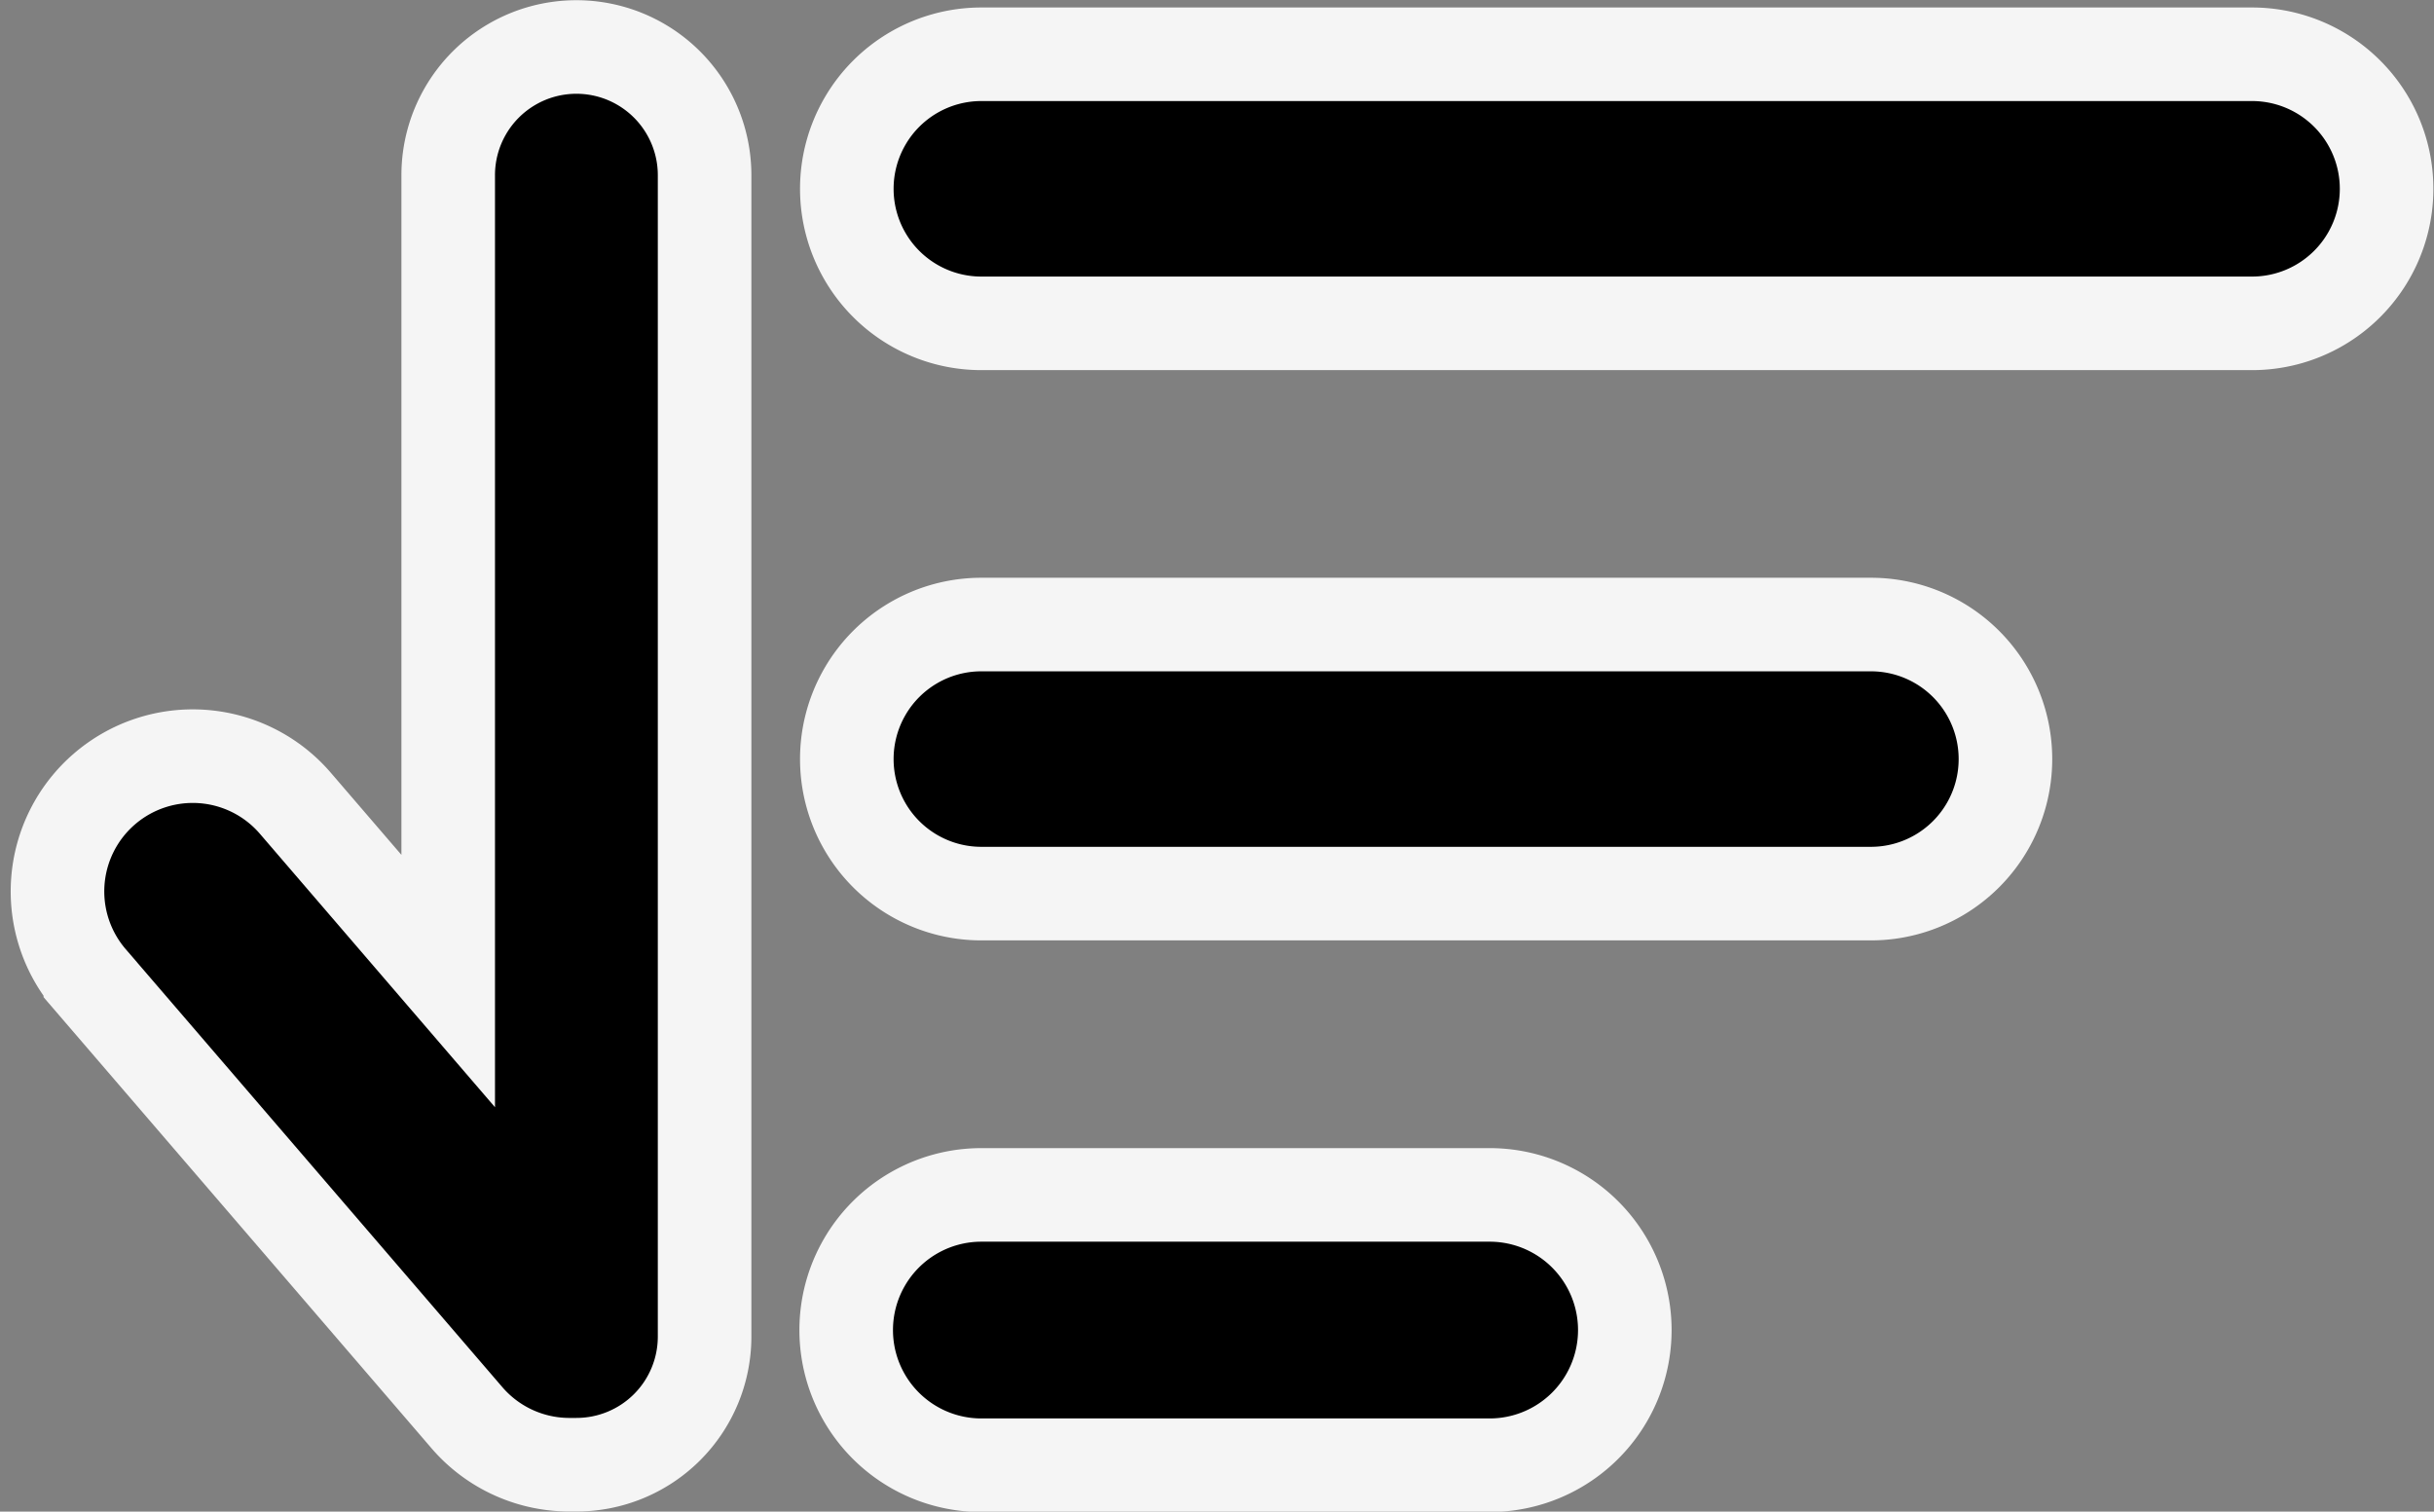
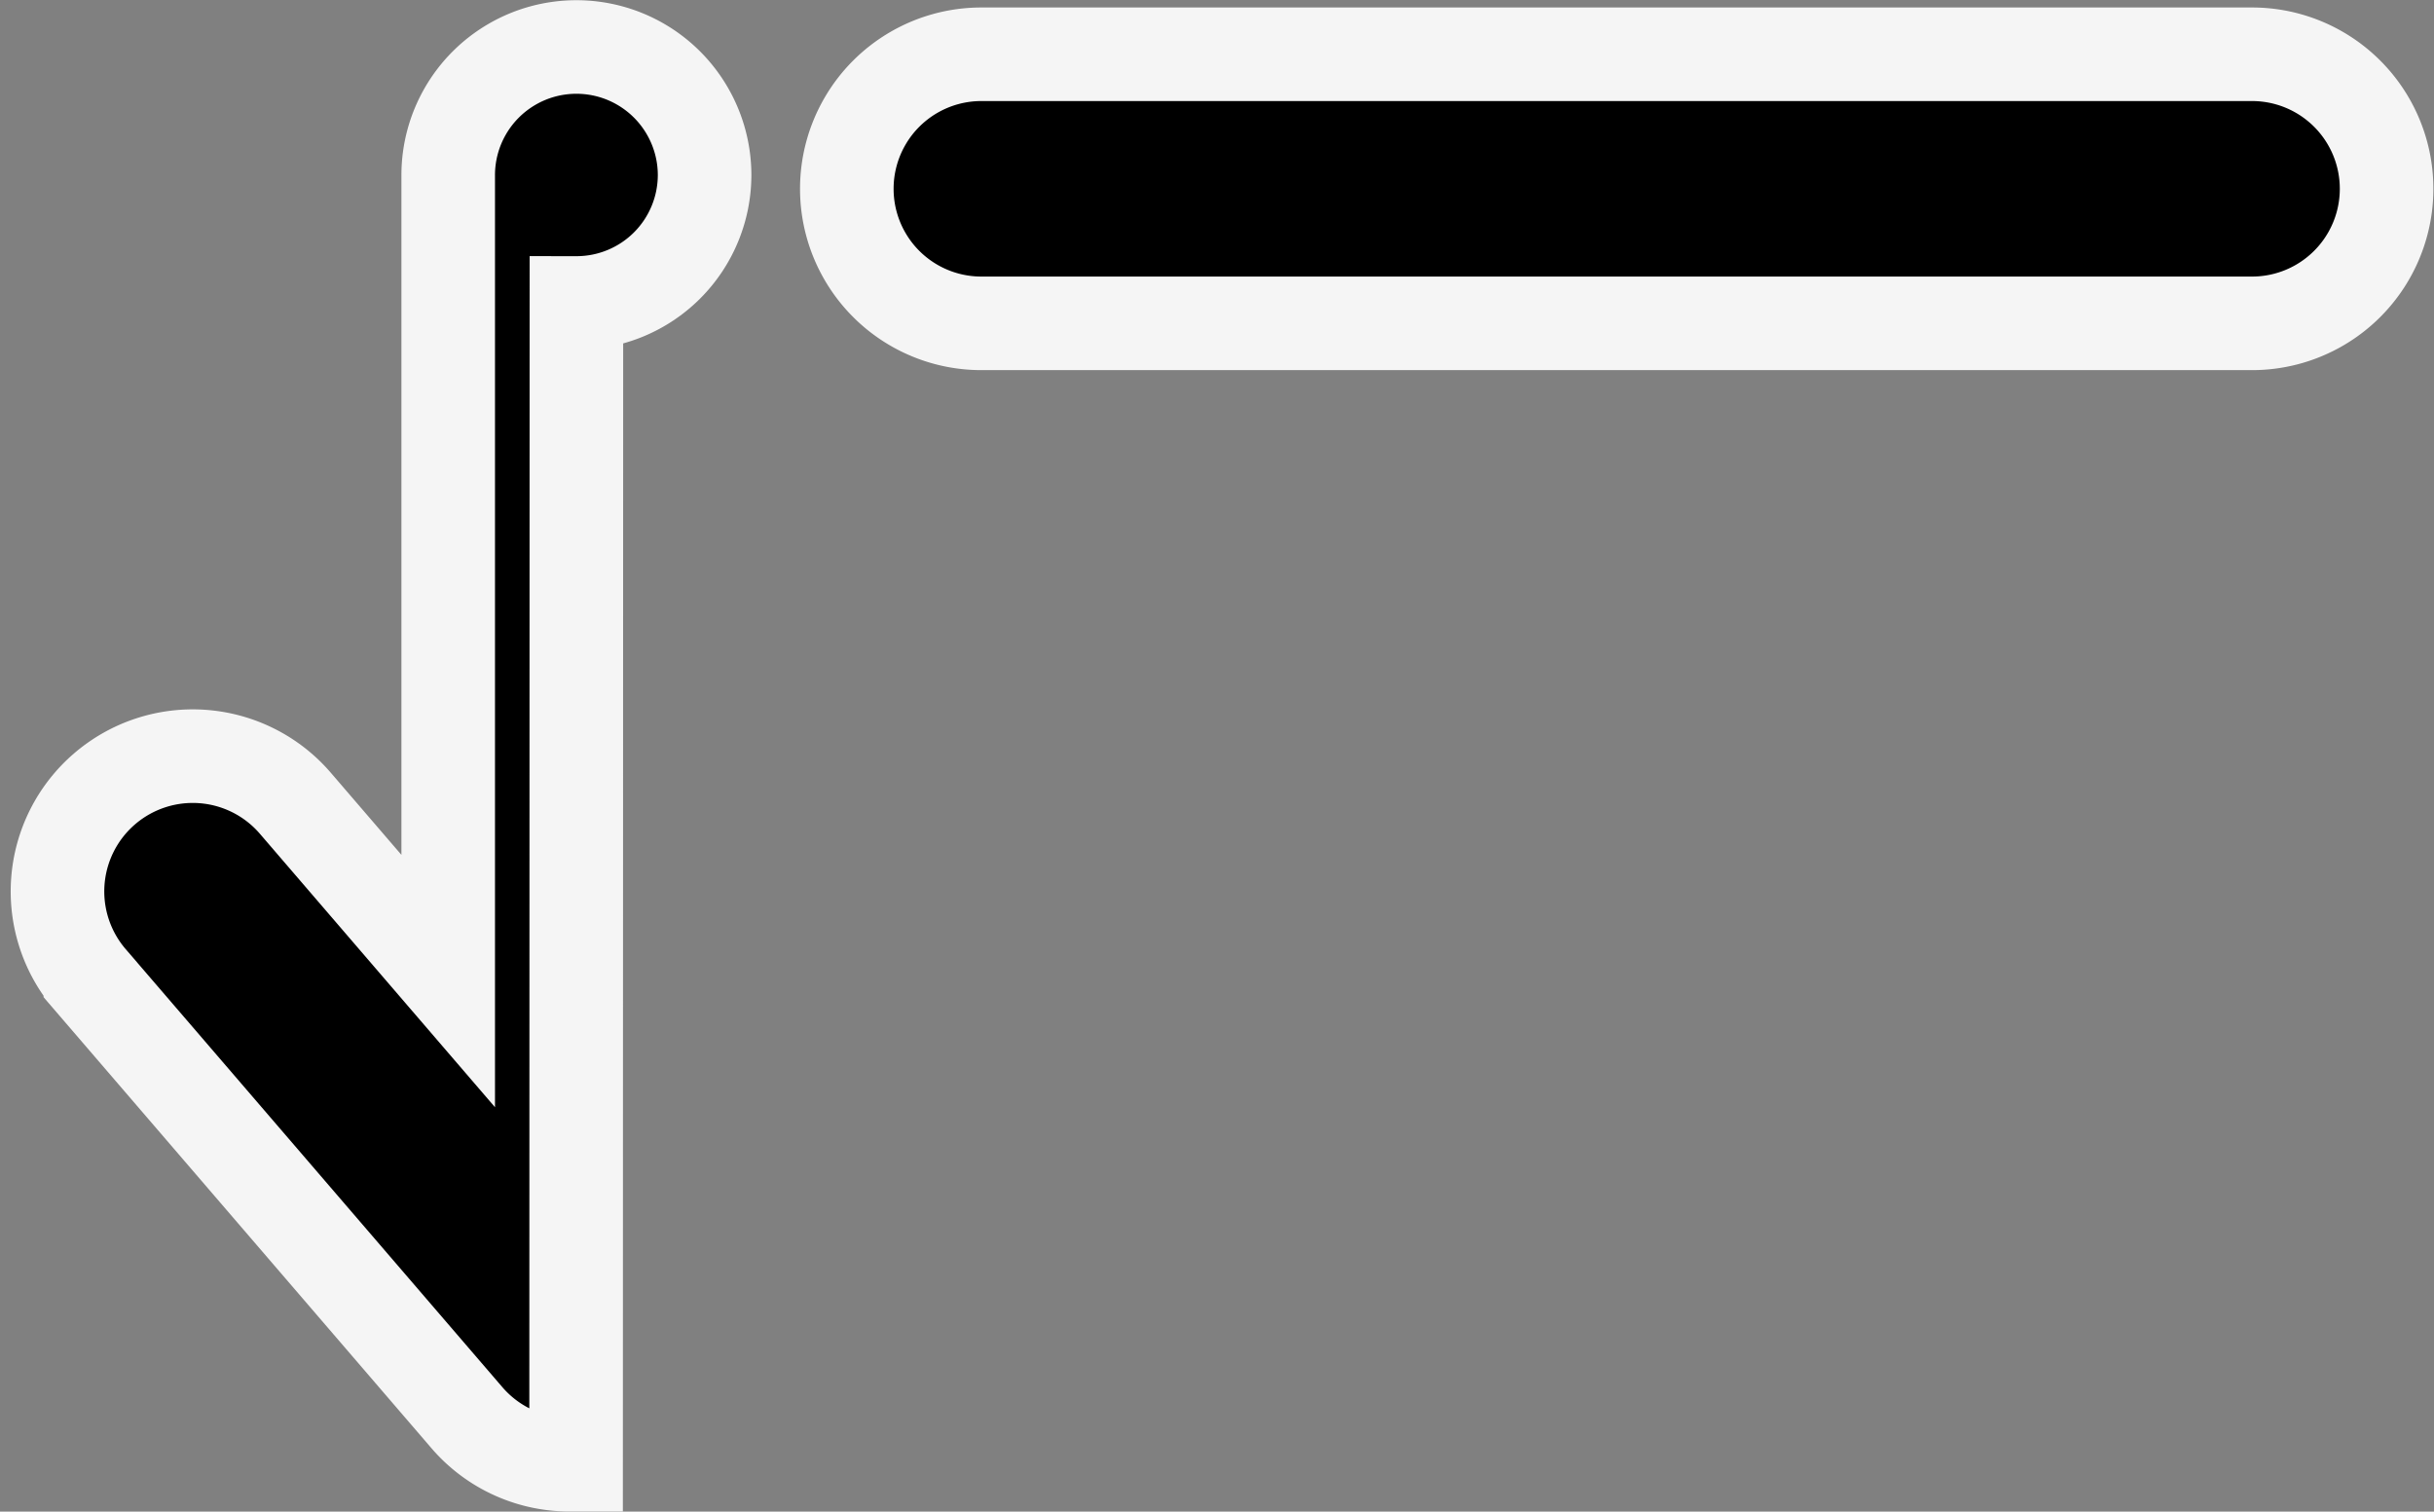
<svg xmlns="http://www.w3.org/2000/svg" width="23.411" height="14.539" viewBox="0 0 23.411 14.539">
  <rect x="0" y="0" width="23.411" height="14.539" fill="#808080" stroke="none" />
  <g id="Group_177476" data-name="Group 177476" transform="translate(7555.499 5912.45)">
    <path id="Path_25706" data-name="Path 25706" d="M96.1,49.764a1.294,1.294,0,1,0,0,2.588h12.222a1.294,1.294,0,1,0,0-2.588Z" transform="translate(-7642.16 -5961.692)" stroke="#f5f5f5" stroke-width="0.9" />
-     <path id="Path_25707" data-name="Path 25707" d="M96.1,51.254a1.294,1.294,0,1,0,0,2.588h8.556a1.294,1.294,0,1,0,0-2.588Z" transform="translate(-7642.16 -5957.697)" stroke="#f5f5f5" stroke-width="0.9" />
-     <path id="Path_25708" data-name="Path 25708" d="M96.1,52.744a1.3,1.3,0,1,0,0,2.6h4.889a1.3,1.3,0,0,0,0-2.6Z" transform="translate(-7642.16 -5953.701)" stroke="#f5f5f5" stroke-width="0.9" />
-     <path id="Union_25" data-name="Union 25" d="M659.037,188.329l-.079,0a1.3,1.3,0,0,1-.97-.451l-3.623-4.213a1.3,1.3,0,1,1,1.97-1.7l1.472,1.712v-7.751a1.233,1.233,0,1,1,2.466,0V187.1a1.232,1.232,0,0,1-1.233,1.229Z" transform="translate(-8208.995 -6086.691)" stroke="#f5f5f5" stroke-width="0.9" />
+     <path id="Union_25" data-name="Union 25" d="M659.037,188.329l-.079,0a1.3,1.3,0,0,1-.97-.451l-3.623-4.213a1.3,1.3,0,1,1,1.97-1.7l1.472,1.712v-7.751a1.233,1.233,0,1,1,2.466,0a1.232,1.232,0,0,1-1.233,1.229Z" transform="translate(-8208.995 -6086.691)" stroke="#f5f5f5" stroke-width="0.9" />
  </g>
</svg>